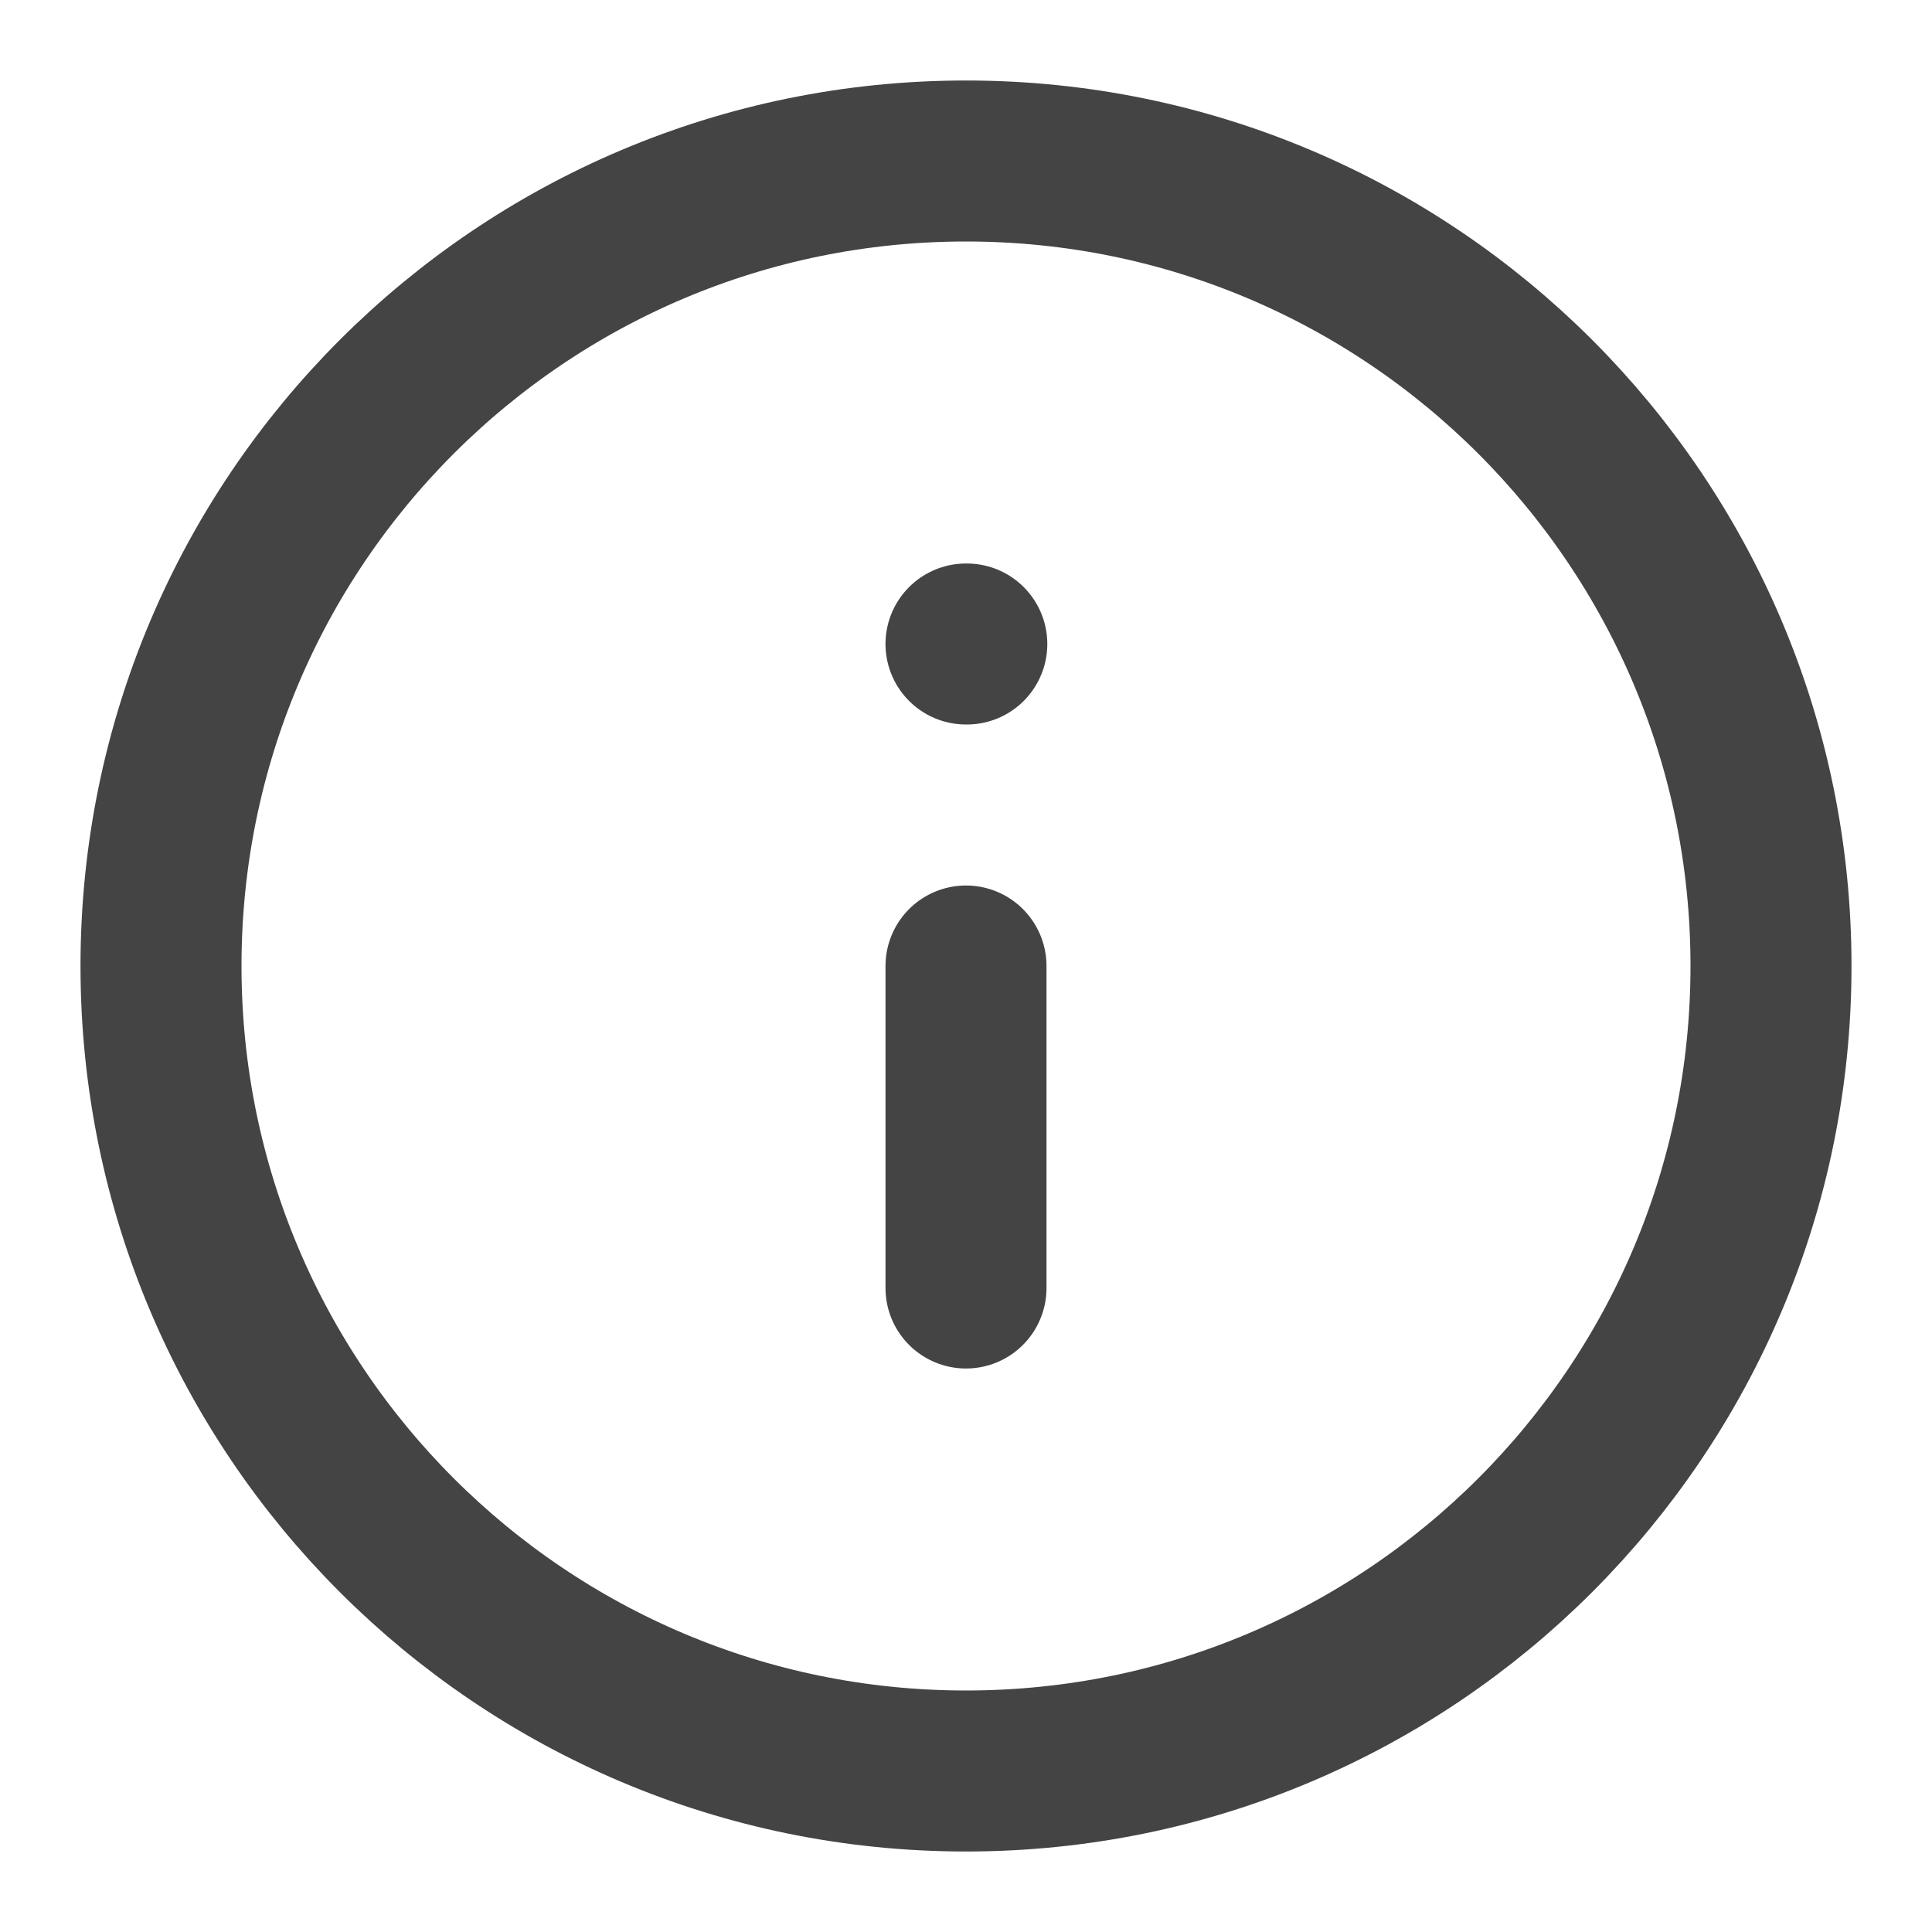
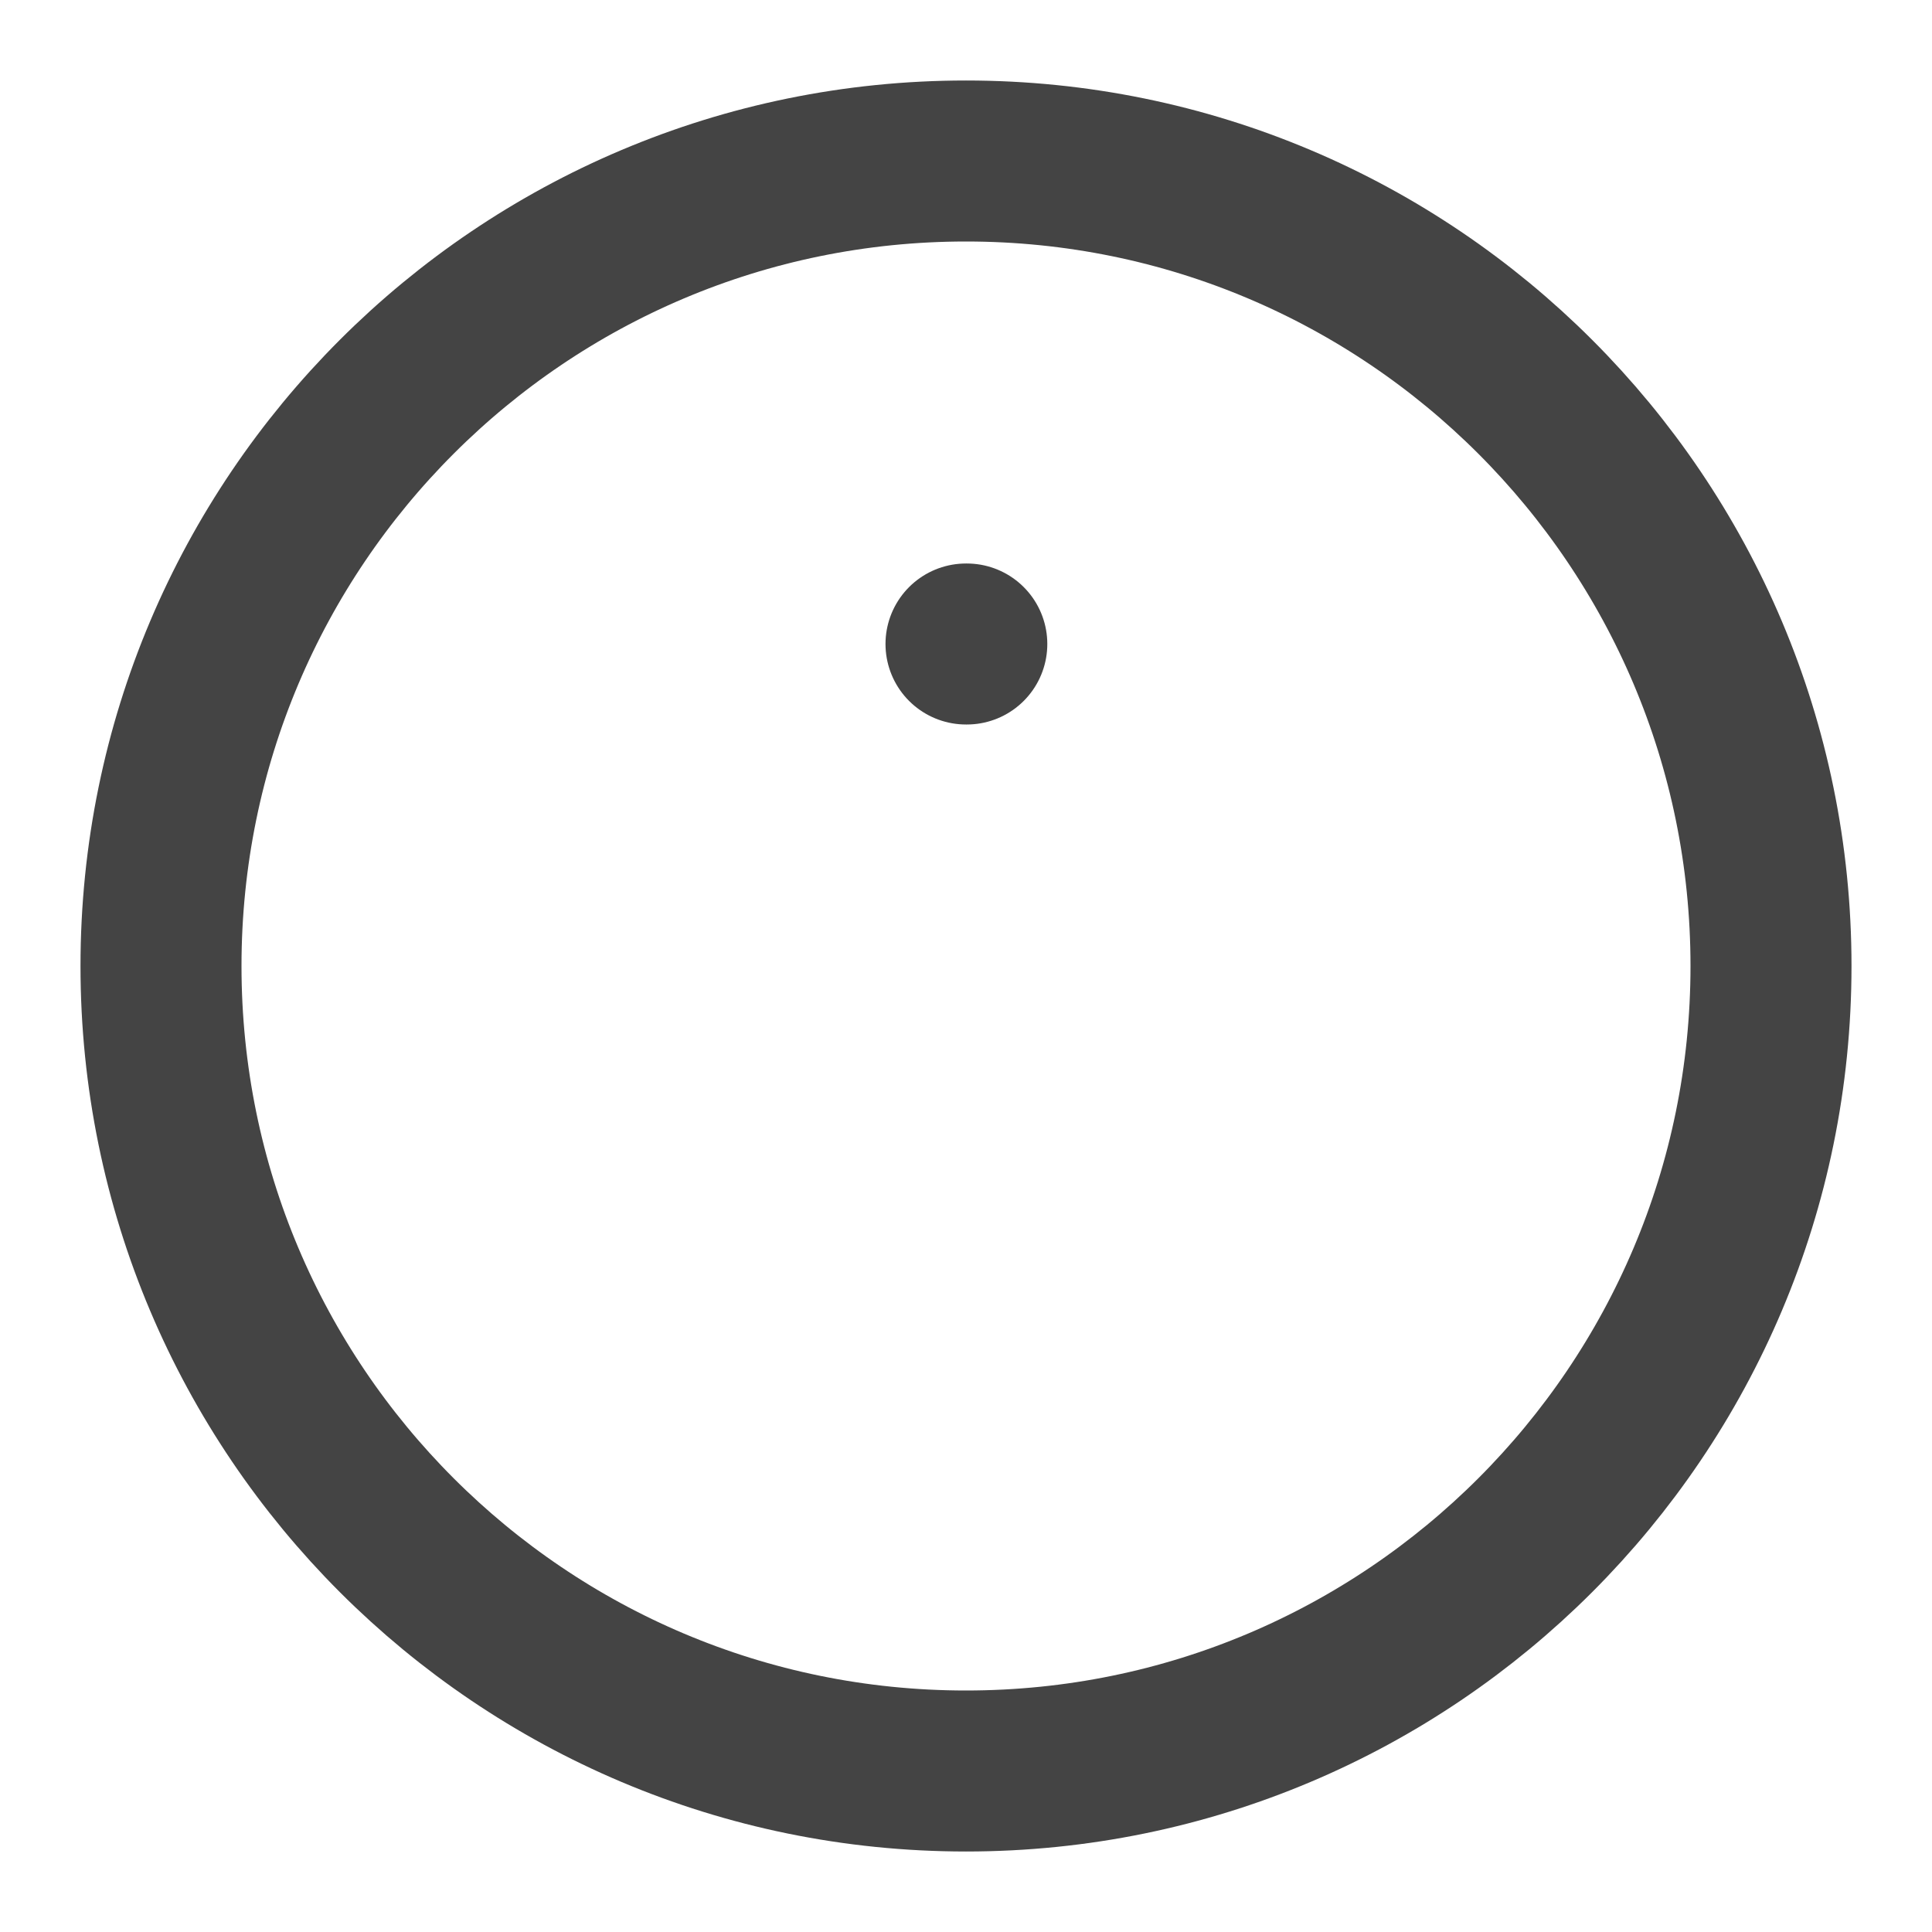
<svg xmlns="http://www.w3.org/2000/svg" width="24" height="24" viewBox="0 0 24 24" fill="none">
  <path d="M12 22C17.523 22 22 17.523 22 12C22 6.477 17.523 2 12 2C6.477 2 2 6.477 2 12C2 17.523 6.477 22 12 22Z" stroke="#444444" stroke-width="2" stroke-linecap="round" stroke-linejoin="round" />
-   <path d="M12 16V12" stroke="#444444" stroke-width="2" stroke-linecap="round" stroke-linejoin="round" />
  <path d="M12 8H12.01" stroke="#444444" stroke-width="2" stroke-linecap="round" stroke-linejoin="round" />
</svg>